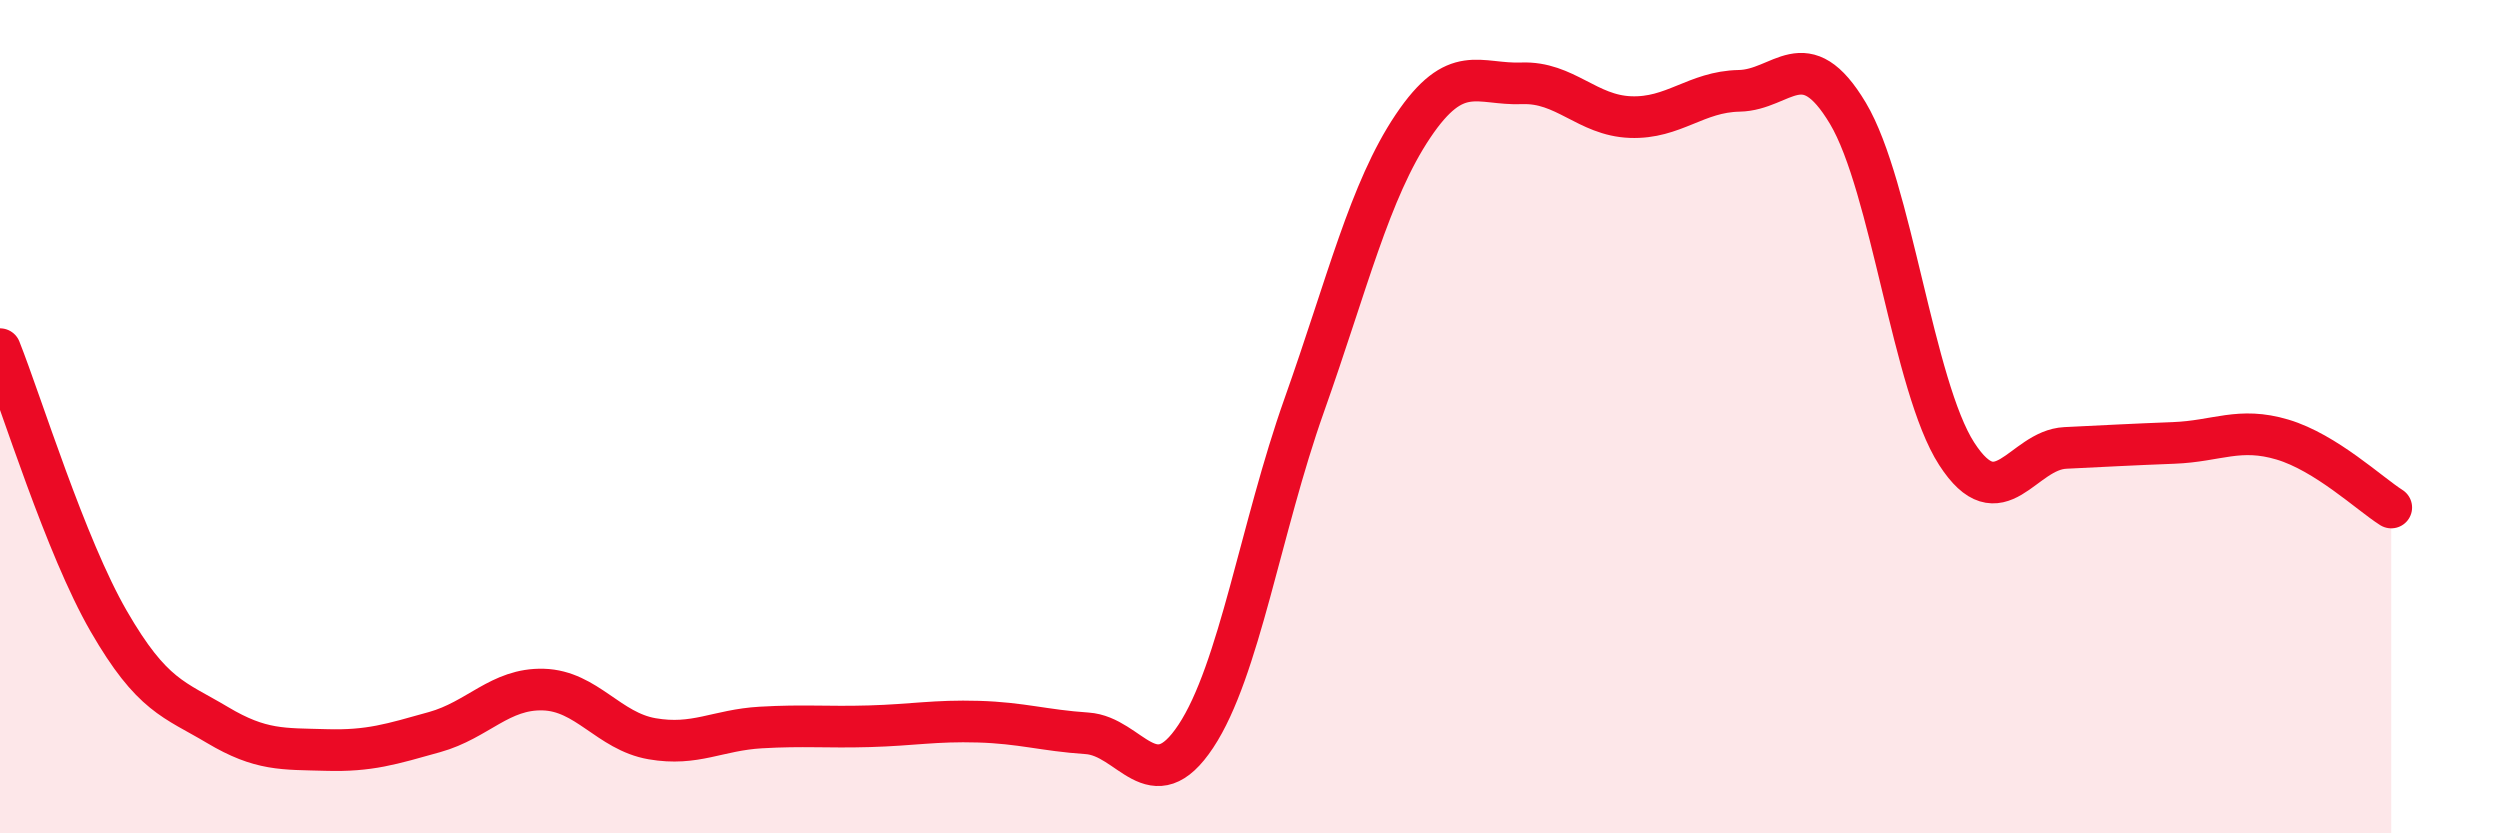
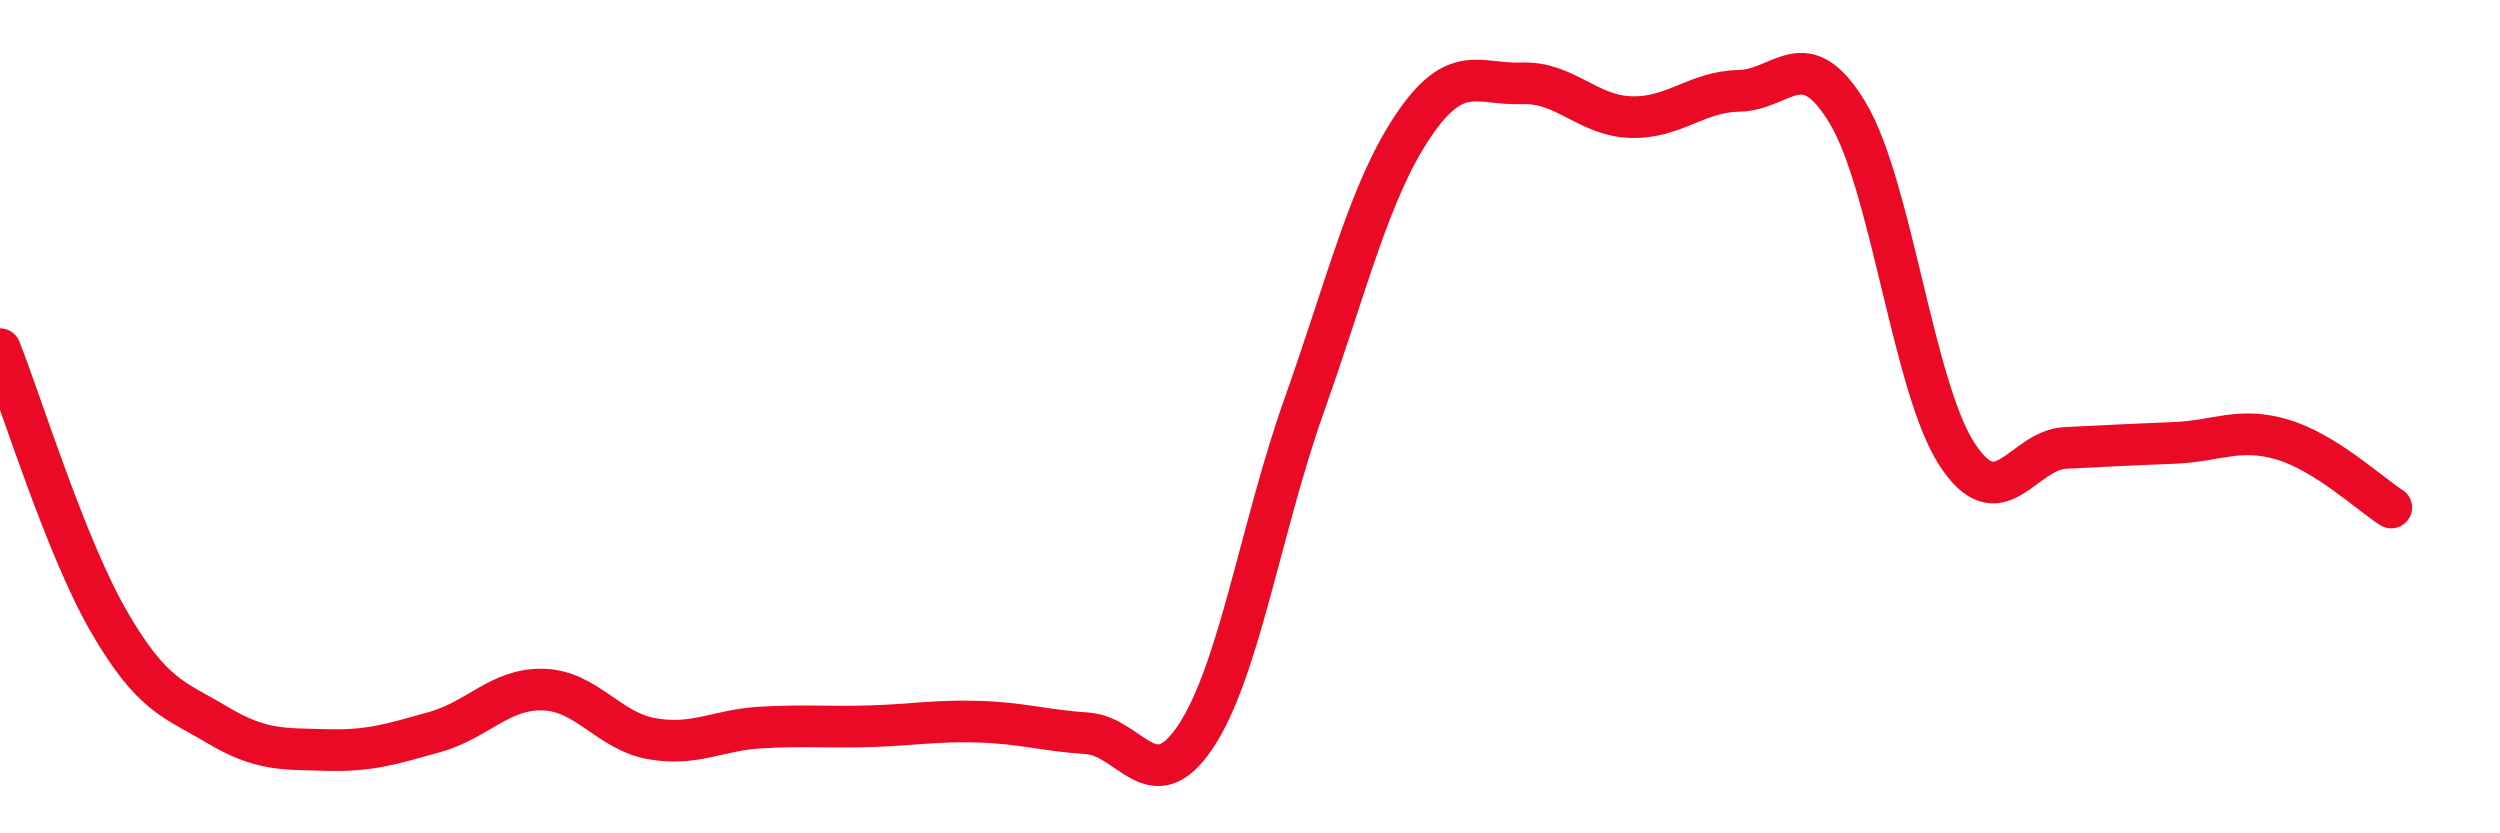
<svg xmlns="http://www.w3.org/2000/svg" width="60" height="20" viewBox="0 0 60 20">
-   <path d="M 0,8.38 C 0.52,9.69 1.57,13.11 2.61,14.91 C 3.65,16.71 4.18,16.78 5.22,17.4 C 6.26,18.02 6.79,17.97 7.83,18 C 8.87,18.03 9.39,17.86 10.43,17.57 C 11.47,17.28 12,16.52 13.04,16.55 C 14.08,16.58 14.61,17.55 15.65,17.73 C 16.69,17.91 17.22,17.52 18.26,17.46 C 19.3,17.4 19.83,17.46 20.87,17.43 C 21.91,17.4 22.44,17.29 23.48,17.32 C 24.52,17.35 25.05,17.53 26.09,17.6 C 27.13,17.67 27.66,19.24 28.7,17.67 C 29.74,16.1 30.26,12.66 31.3,9.73 C 32.34,6.8 32.87,4.58 33.91,3.03 C 34.95,1.48 35.48,2.04 36.52,2 C 37.56,1.96 38.09,2.77 39.13,2.81 C 40.17,2.85 40.7,2.2 41.74,2.18 C 42.78,2.16 43.31,0.98 44.35,2.72 C 45.39,4.46 45.92,9.28 46.96,10.89 C 48,12.5 48.53,10.8 49.57,10.75 C 50.61,10.7 51.13,10.67 52.17,10.63 C 53.21,10.59 53.74,10.24 54.78,10.55 C 55.82,10.86 56.87,11.85 57.39,12.18L57.39 20L0 20Z" fill="#EB0A25" opacity="0.1" stroke-linecap="round" stroke-linejoin="round" />
  <path d="M 0,8.38 C 0.52,9.69 1.57,13.11 2.61,14.91 C 3.65,16.71 4.18,16.78 5.22,17.4 C 6.26,18.02 6.79,17.97 7.83,18 C 8.87,18.03 9.39,17.86 10.43,17.57 C 11.47,17.28 12,16.52 13.04,16.55 C 14.08,16.58 14.61,17.55 15.65,17.73 C 16.69,17.91 17.22,17.52 18.26,17.46 C 19.3,17.4 19.83,17.46 20.87,17.43 C 21.91,17.4 22.44,17.29 23.48,17.32 C 24.52,17.35 25.05,17.53 26.09,17.6 C 27.13,17.67 27.66,19.24 28.7,17.67 C 29.74,16.1 30.26,12.66 31.3,9.73 C 32.34,6.8 32.87,4.58 33.91,3.03 C 34.95,1.48 35.48,2.04 36.52,2 C 37.56,1.96 38.09,2.77 39.13,2.81 C 40.17,2.85 40.7,2.2 41.74,2.18 C 42.78,2.16 43.31,0.98 44.35,2.72 C 45.39,4.46 45.92,9.28 46.96,10.89 C 48,12.5 48.53,10.8 49.57,10.75 C 50.61,10.7 51.13,10.67 52.17,10.63 C 53.21,10.59 53.74,10.24 54.78,10.55 C 55.82,10.86 56.87,11.85 57.39,12.18" stroke="#EB0A25" stroke-width="1" fill="none" stroke-linecap="round" stroke-linejoin="round" />
</svg>